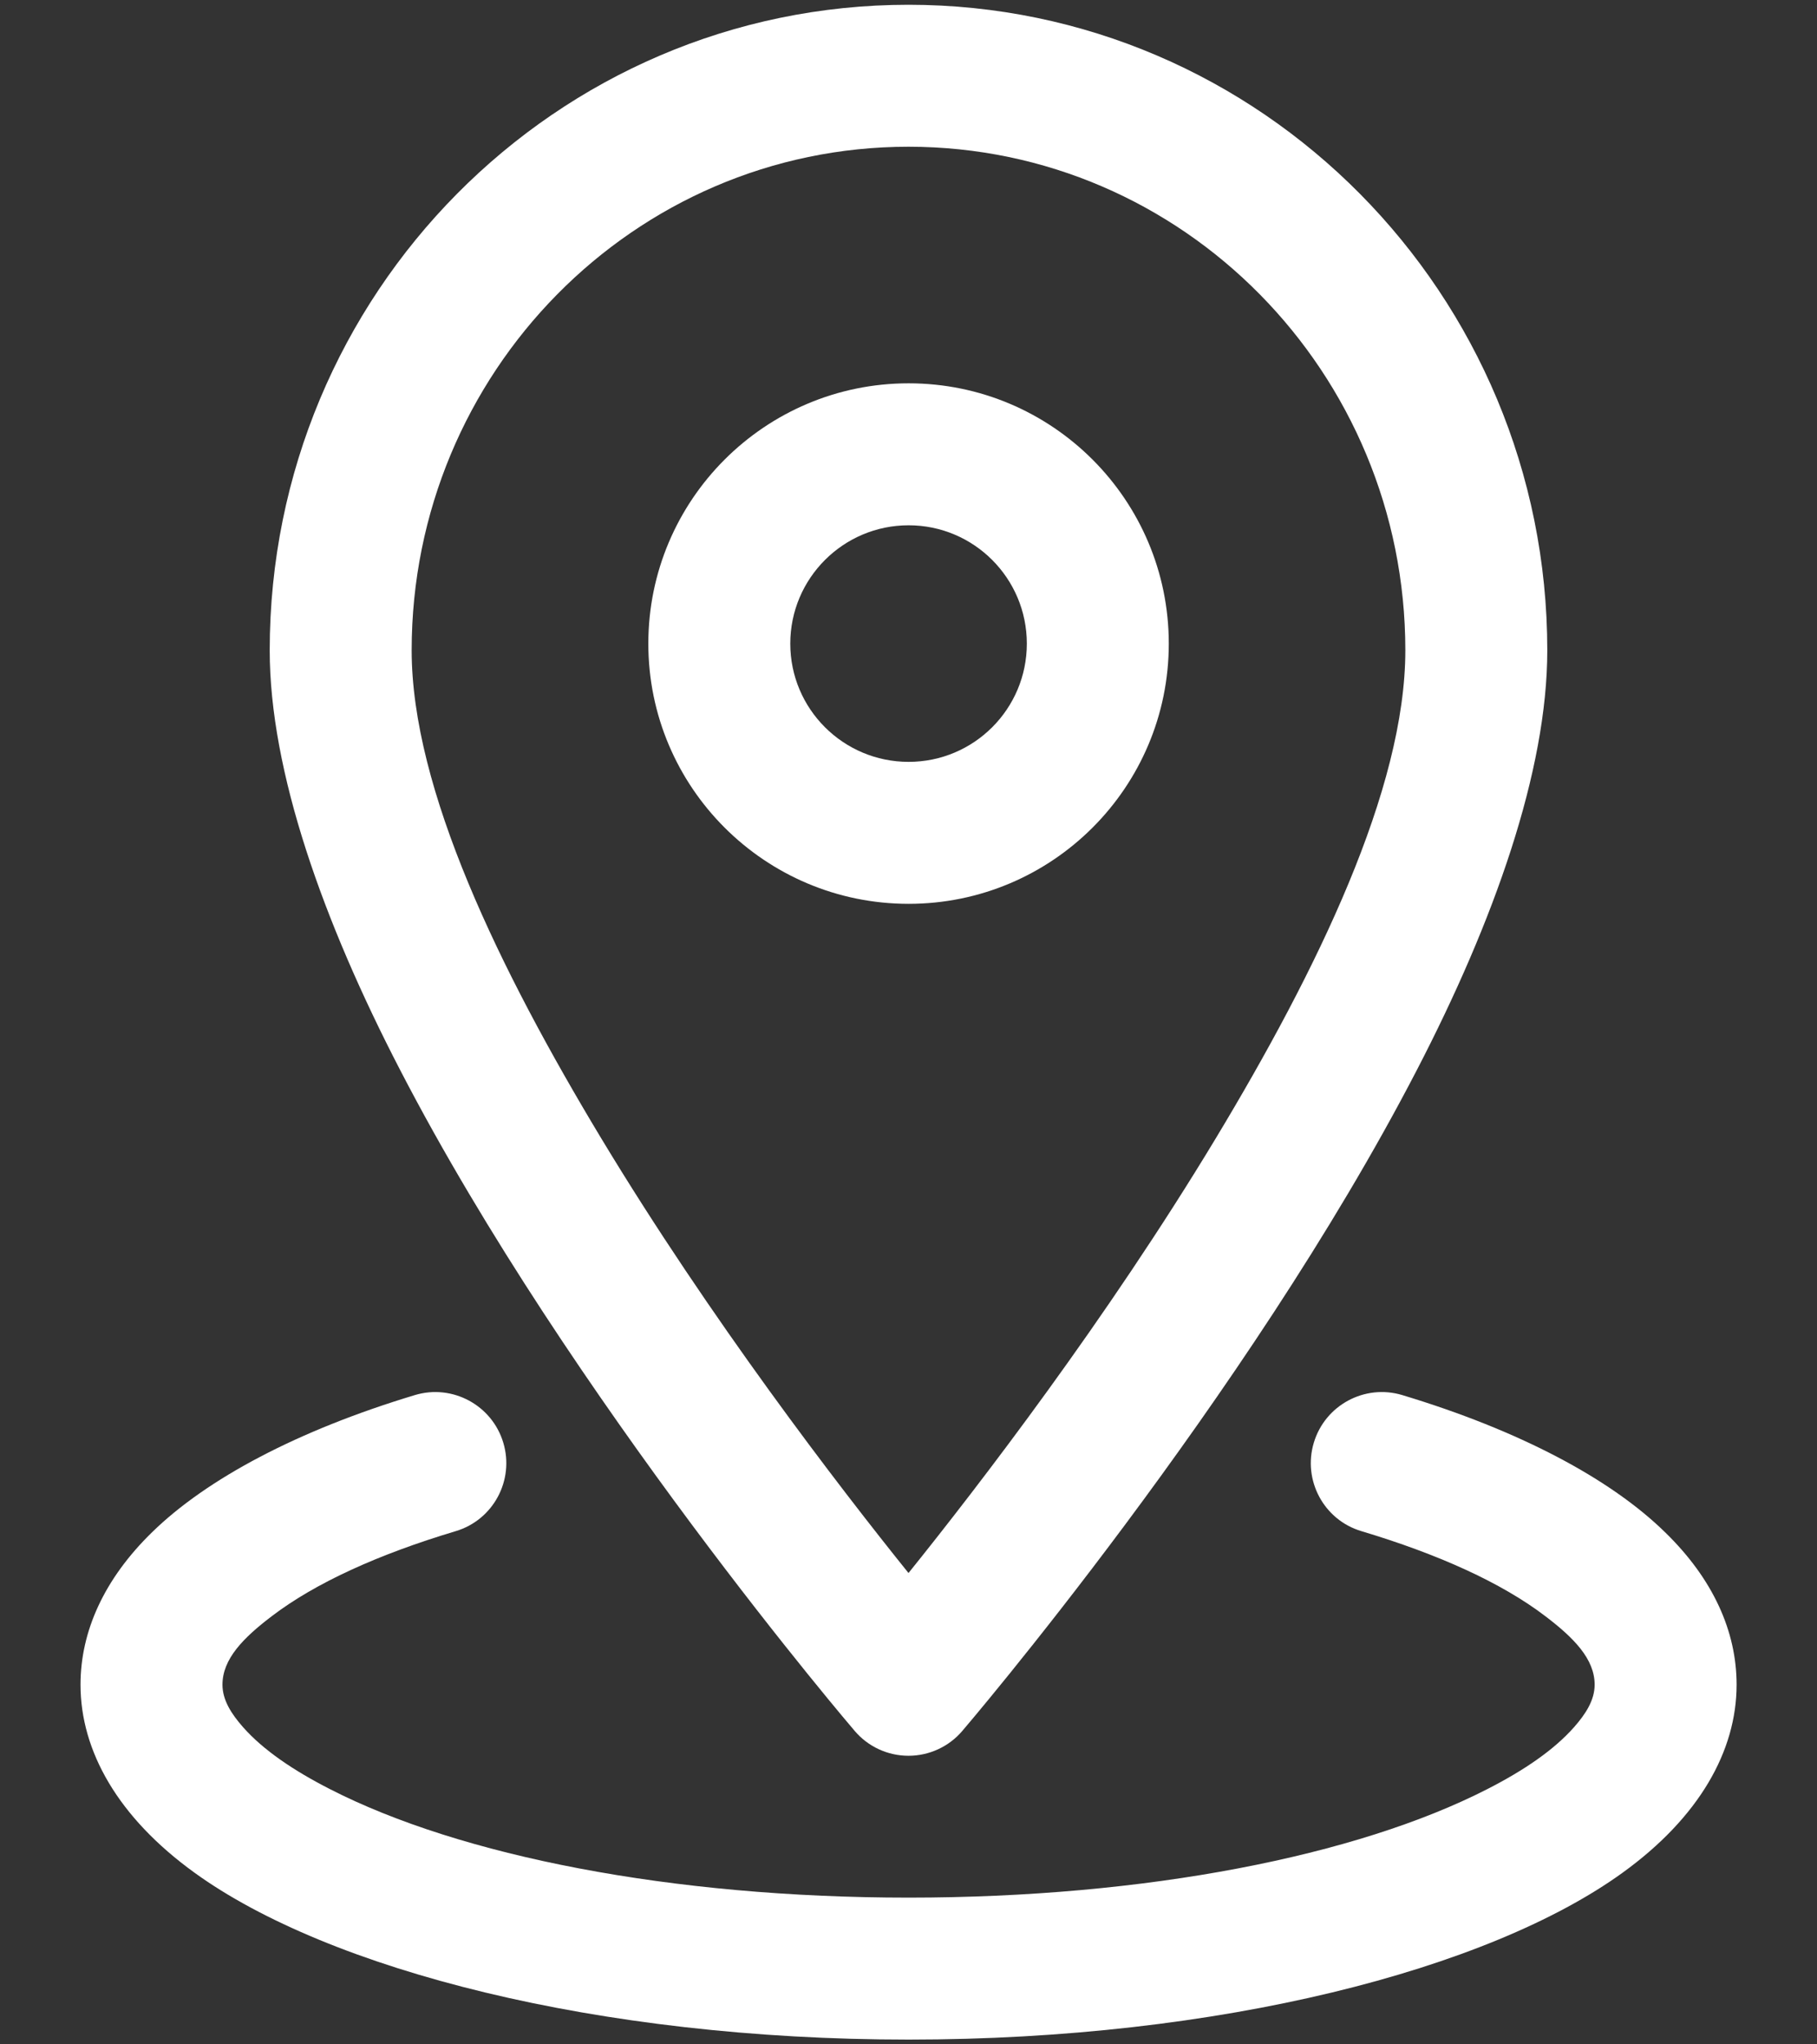
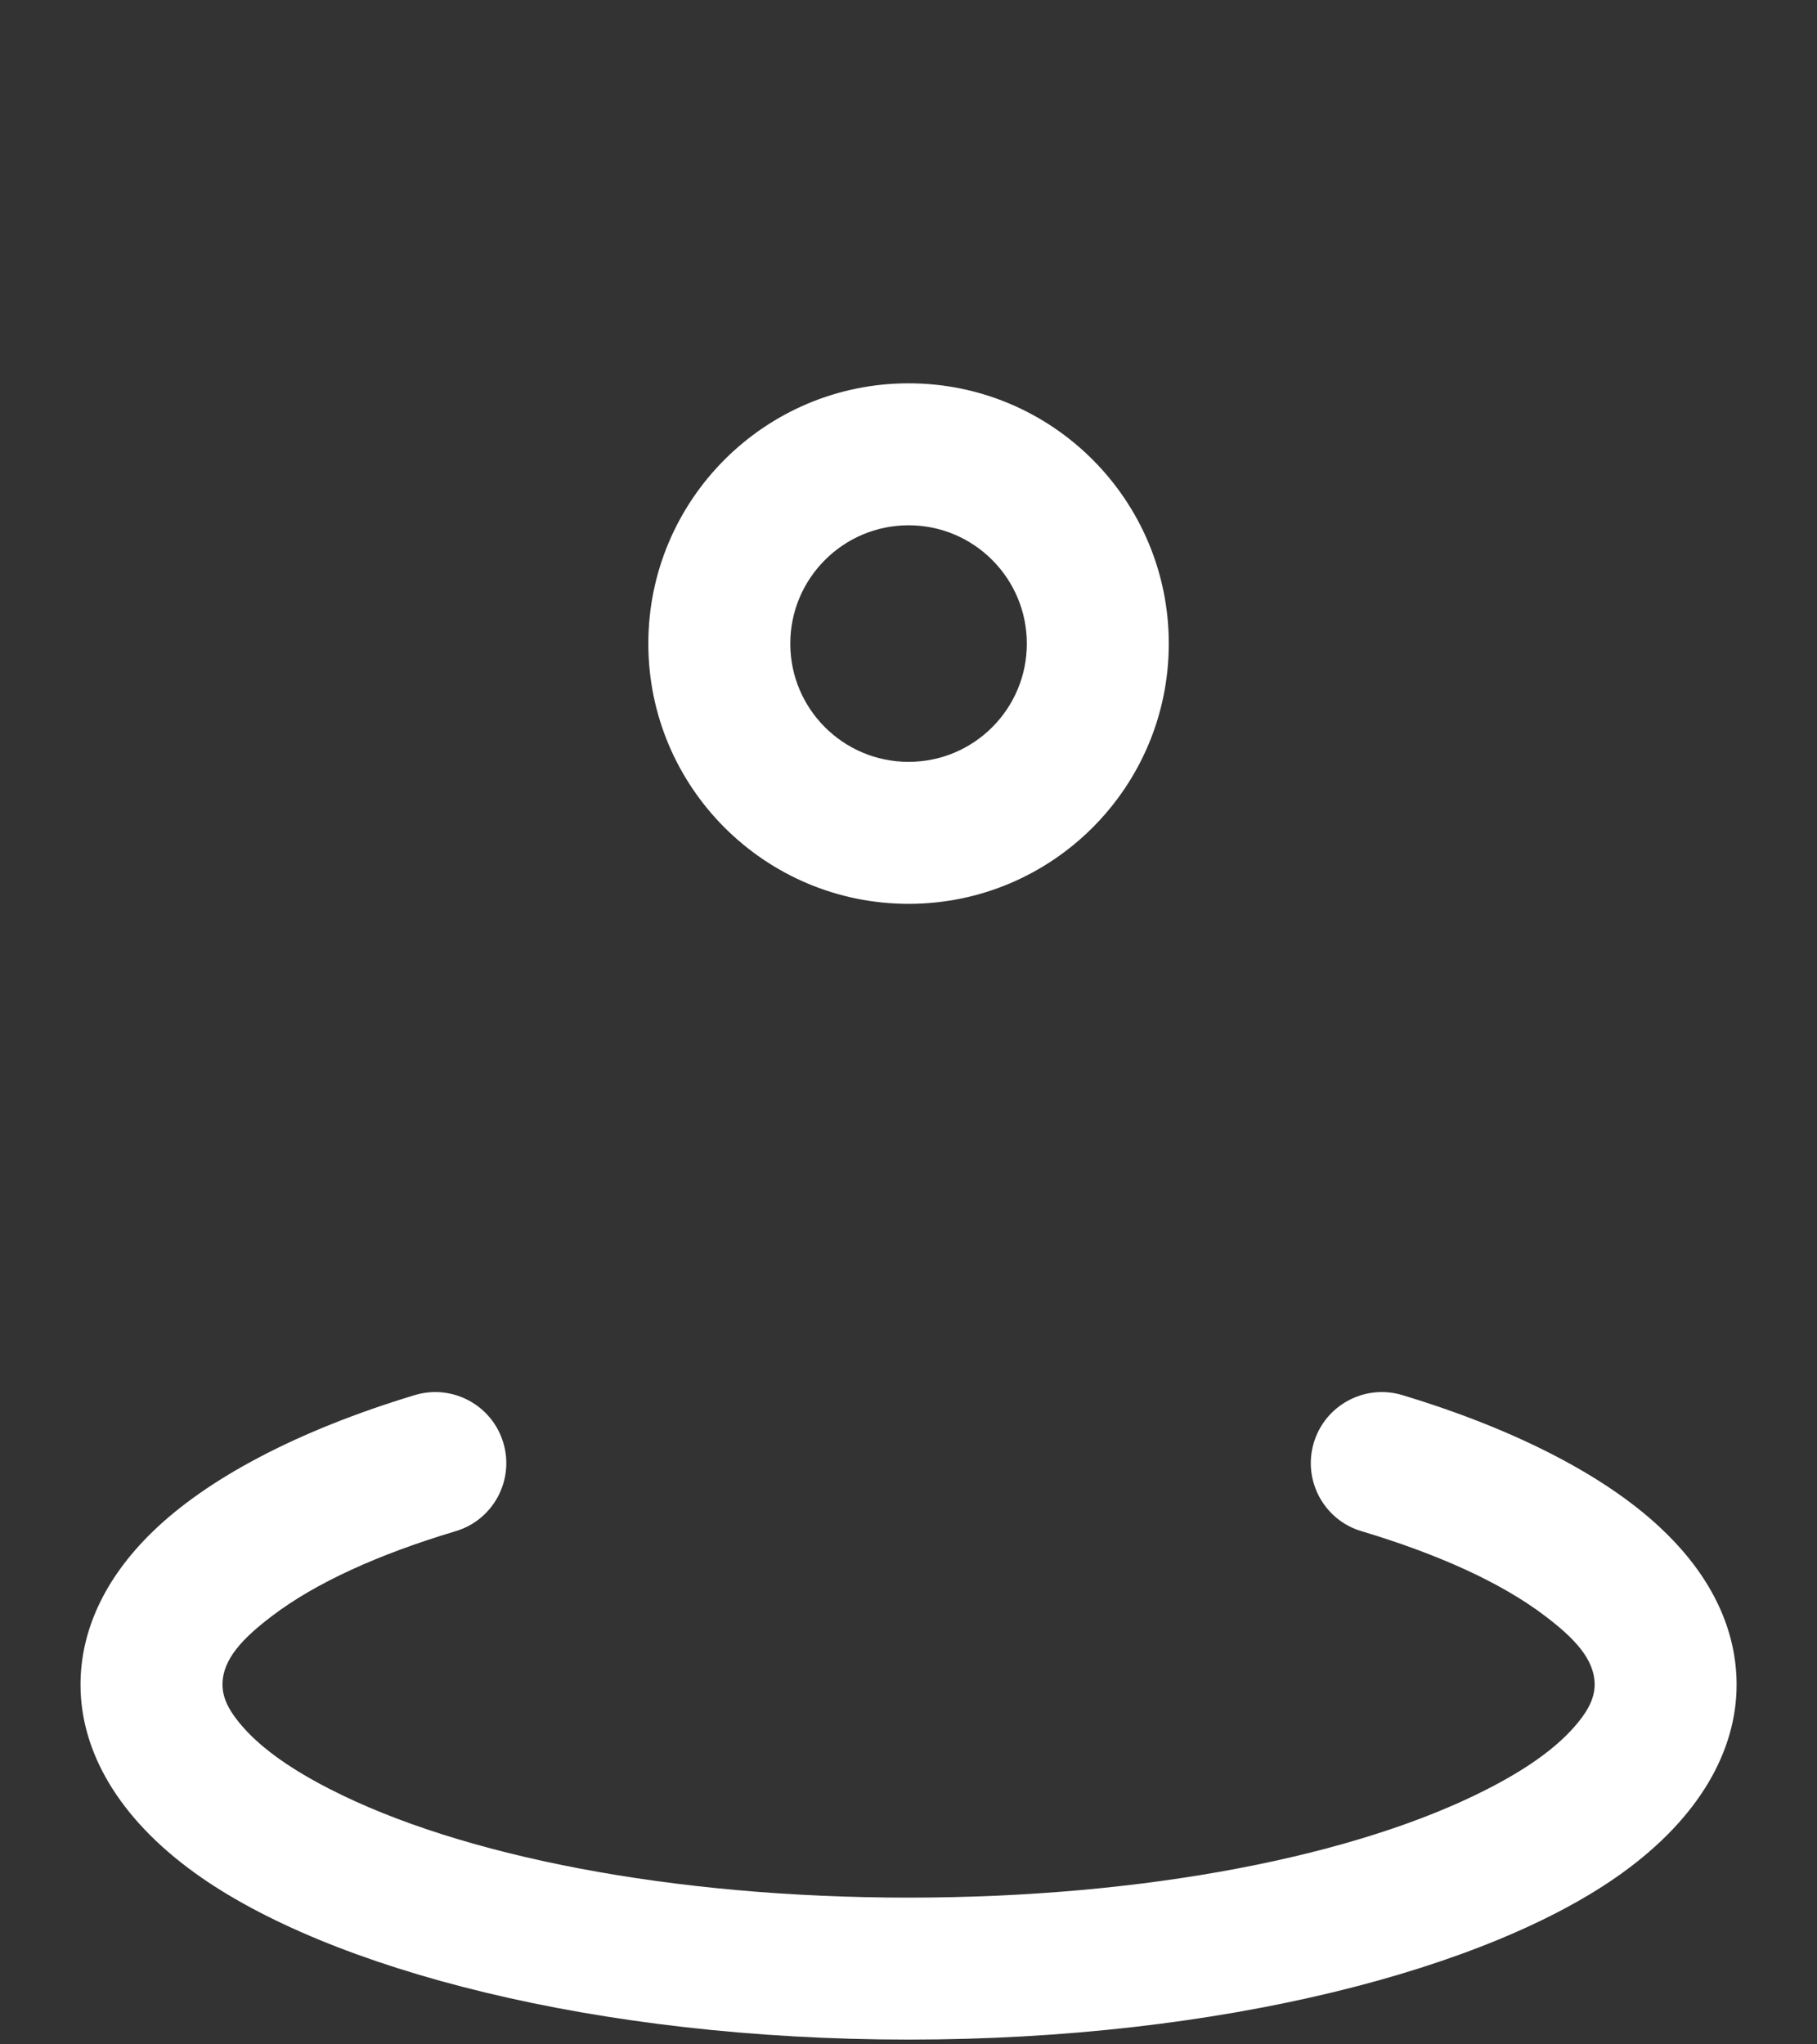
<svg xmlns="http://www.w3.org/2000/svg" width="16" height="18" viewBox="0 0 16 18" fill="none">
  <rect x="0" y="0" width="16" height="18" fill="#333333" stroke="none" />
-   <path fill-rule="evenodd" clip-rule="evenodd" d="M8 0.042C4.897 0.042 2.375 2.587 2.375 5.726C2.375 6.789 2.843 8.109 3.525 9.424C5.026 12.322 7.526 15.24 7.526 15.24C7.644 15.379 7.817 15.459 8 15.459C8.182 15.459 8.356 15.379 8.474 15.24C8.474 15.24 10.974 12.322 12.475 9.424C13.157 8.109 13.625 6.789 13.625 5.726C13.625 2.587 11.102 0.042 8 0.042ZM8 1.292C10.417 1.292 12.375 3.281 12.375 5.726C12.375 6.948 11.6 8.539 10.705 10.024C9.745 11.615 8.622 13.077 8 13.85C7.378 13.077 6.255 11.615 5.295 10.024C4.4 8.539 3.625 6.948 3.625 5.726C3.625 3.281 5.583 1.292 8 1.292Z" fill="white" />
  <path fill-rule="evenodd" clip-rule="evenodd" d="M8.001 3.375C6.736 3.375 5.709 4.402 5.709 5.667C5.709 6.932 6.736 7.958 8.001 7.958C9.266 7.958 10.292 6.932 10.292 5.667C10.292 4.402 9.266 3.375 8.001 3.375ZM8.001 4.625C8.576 4.625 9.042 5.092 9.042 5.667C9.042 6.242 8.576 6.708 8.001 6.708C7.426 6.708 6.959 6.242 6.959 5.667C6.959 5.092 7.426 4.625 8.001 4.625Z" fill="white" />
  <path fill-rule="evenodd" clip-rule="evenodd" d="M11.987 13.481C12.665 13.684 13.223 13.936 13.609 14.231C13.859 14.421 14.042 14.607 14.042 14.833C14.042 14.967 13.966 15.088 13.86 15.208C13.683 15.408 13.421 15.587 13.096 15.753C11.947 16.341 10.091 16.708 8.001 16.708C5.911 16.708 4.054 16.341 2.906 15.753C2.581 15.587 2.318 15.408 2.141 15.208C2.035 15.088 1.959 14.967 1.959 14.833C1.959 14.607 2.142 14.421 2.392 14.231C2.778 13.936 3.336 13.684 4.014 13.481C4.344 13.382 4.531 13.033 4.432 12.703C4.333 12.372 3.984 12.184 3.654 12.283C2.622 12.594 1.821 13.02 1.339 13.491C0.916 13.903 0.709 14.365 0.709 14.833C0.709 15.418 1.04 16.002 1.712 16.488C2.892 17.342 5.262 17.958 8.001 17.958C10.739 17.958 13.109 17.342 14.289 16.488C14.961 16.002 15.292 15.418 15.292 14.833C15.292 14.365 15.086 13.903 14.662 13.491C14.181 13.02 13.379 12.594 12.347 12.283C12.017 12.184 11.668 12.372 11.569 12.703C11.47 13.033 11.657 13.382 11.987 13.481Z" fill="white" />
</svg>